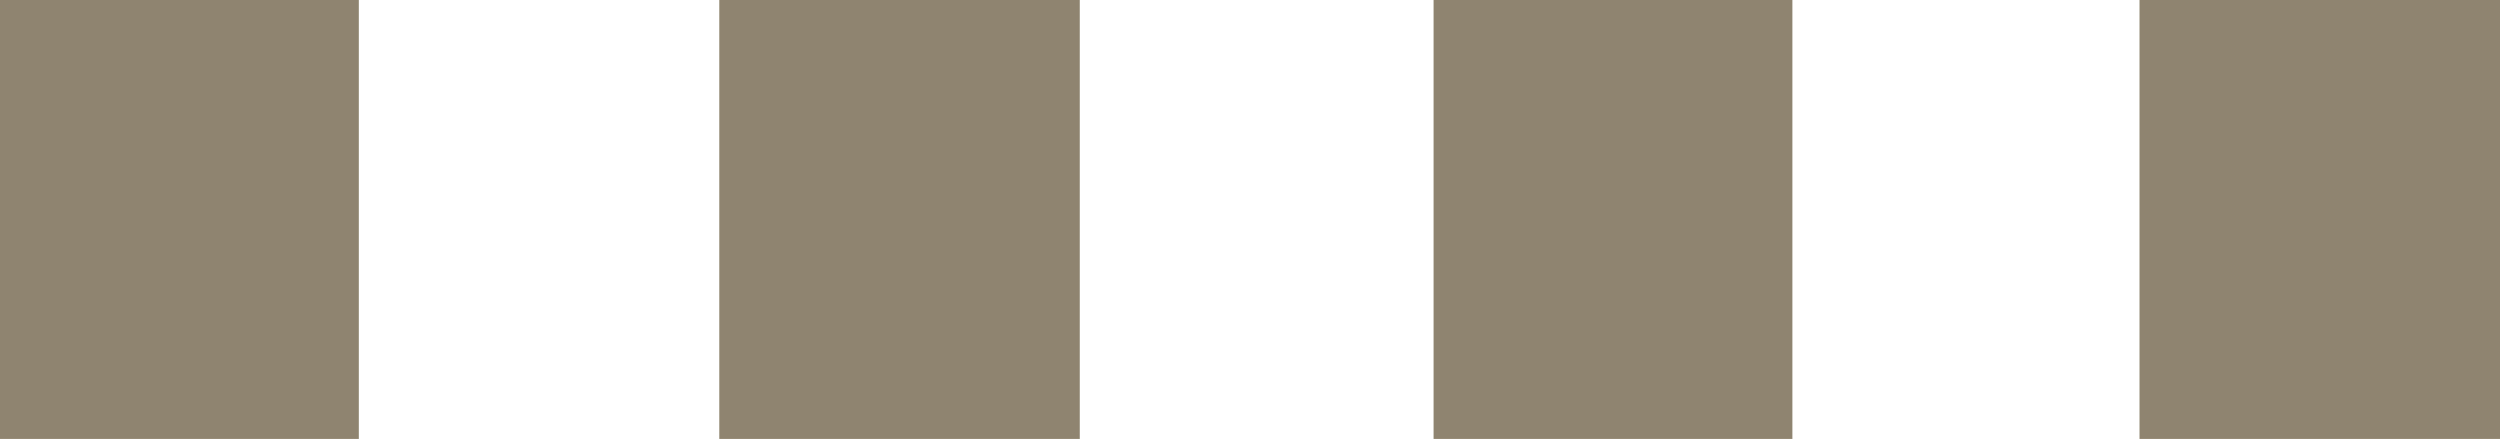
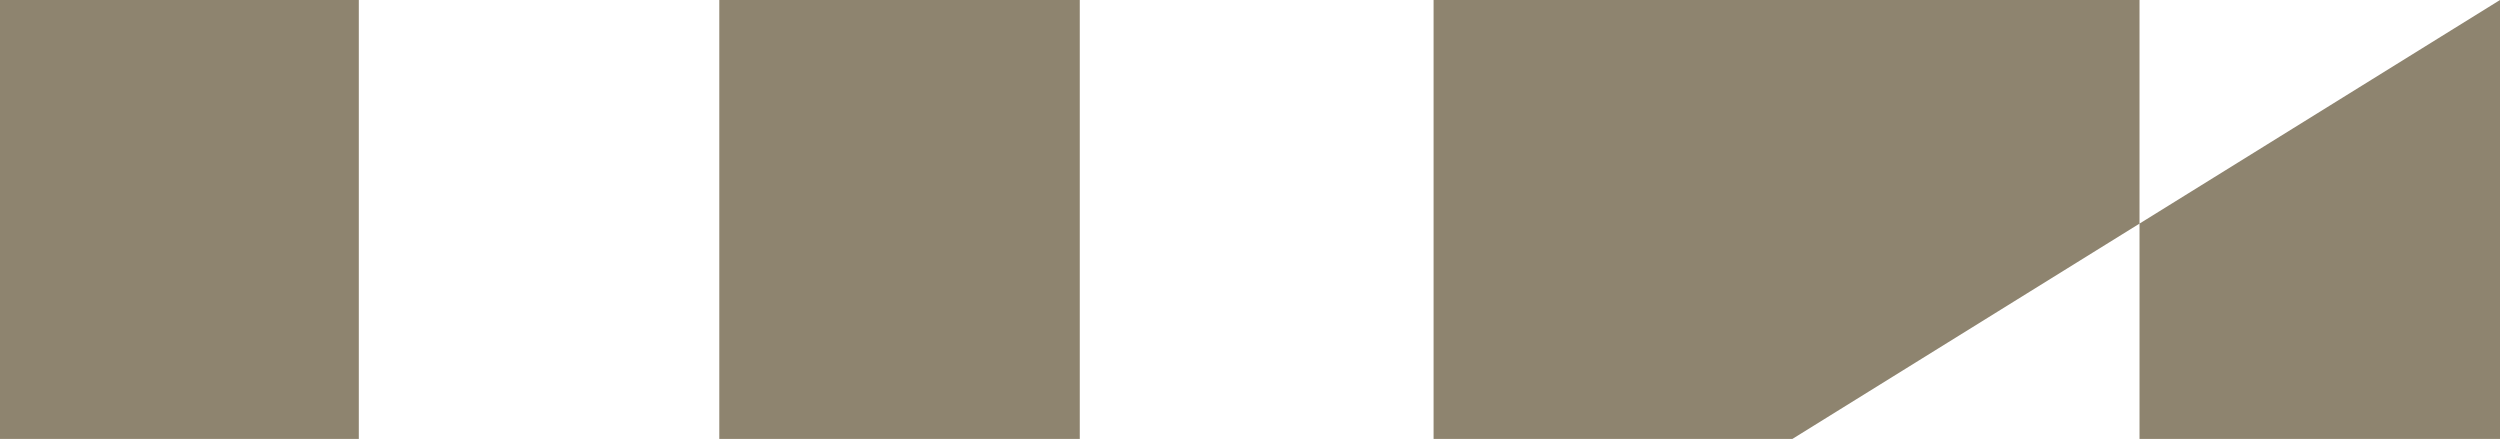
<svg xmlns="http://www.w3.org/2000/svg" height="13.15px" width="74.9px">
  <g transform="matrix(1.0, 0.0, 0.0, 1.0, 0.0, 0.0)">
-     <path d="M74.9 0.0 L74.9 13.15 64.1 13.15 64.1 0.0 74.9 0.0 M53.7 0.0 L53.7 13.15 42.95 13.15 42.95 0.0 53.7 0.0 M32.35 0.0 L32.35 13.15 21.55 13.15 21.55 0.0 32.35 0.0 M10.75 13.15 L0.0 13.15 0.0 0.0 10.75 0.0 10.75 13.15" fill="#8e846f" fill-rule="evenodd" stroke="none" />
+     <path d="M74.9 0.0 L74.9 13.15 64.1 13.15 64.1 0.0 74.9 0.0 L53.7 13.15 42.95 13.15 42.95 0.0 53.7 0.0 M32.35 0.0 L32.35 13.15 21.55 13.15 21.55 0.0 32.35 0.0 M10.75 13.15 L0.0 13.15 0.0 0.0 10.75 0.0 10.75 13.15" fill="#8e846f" fill-rule="evenodd" stroke="none" />
  </g>
</svg>